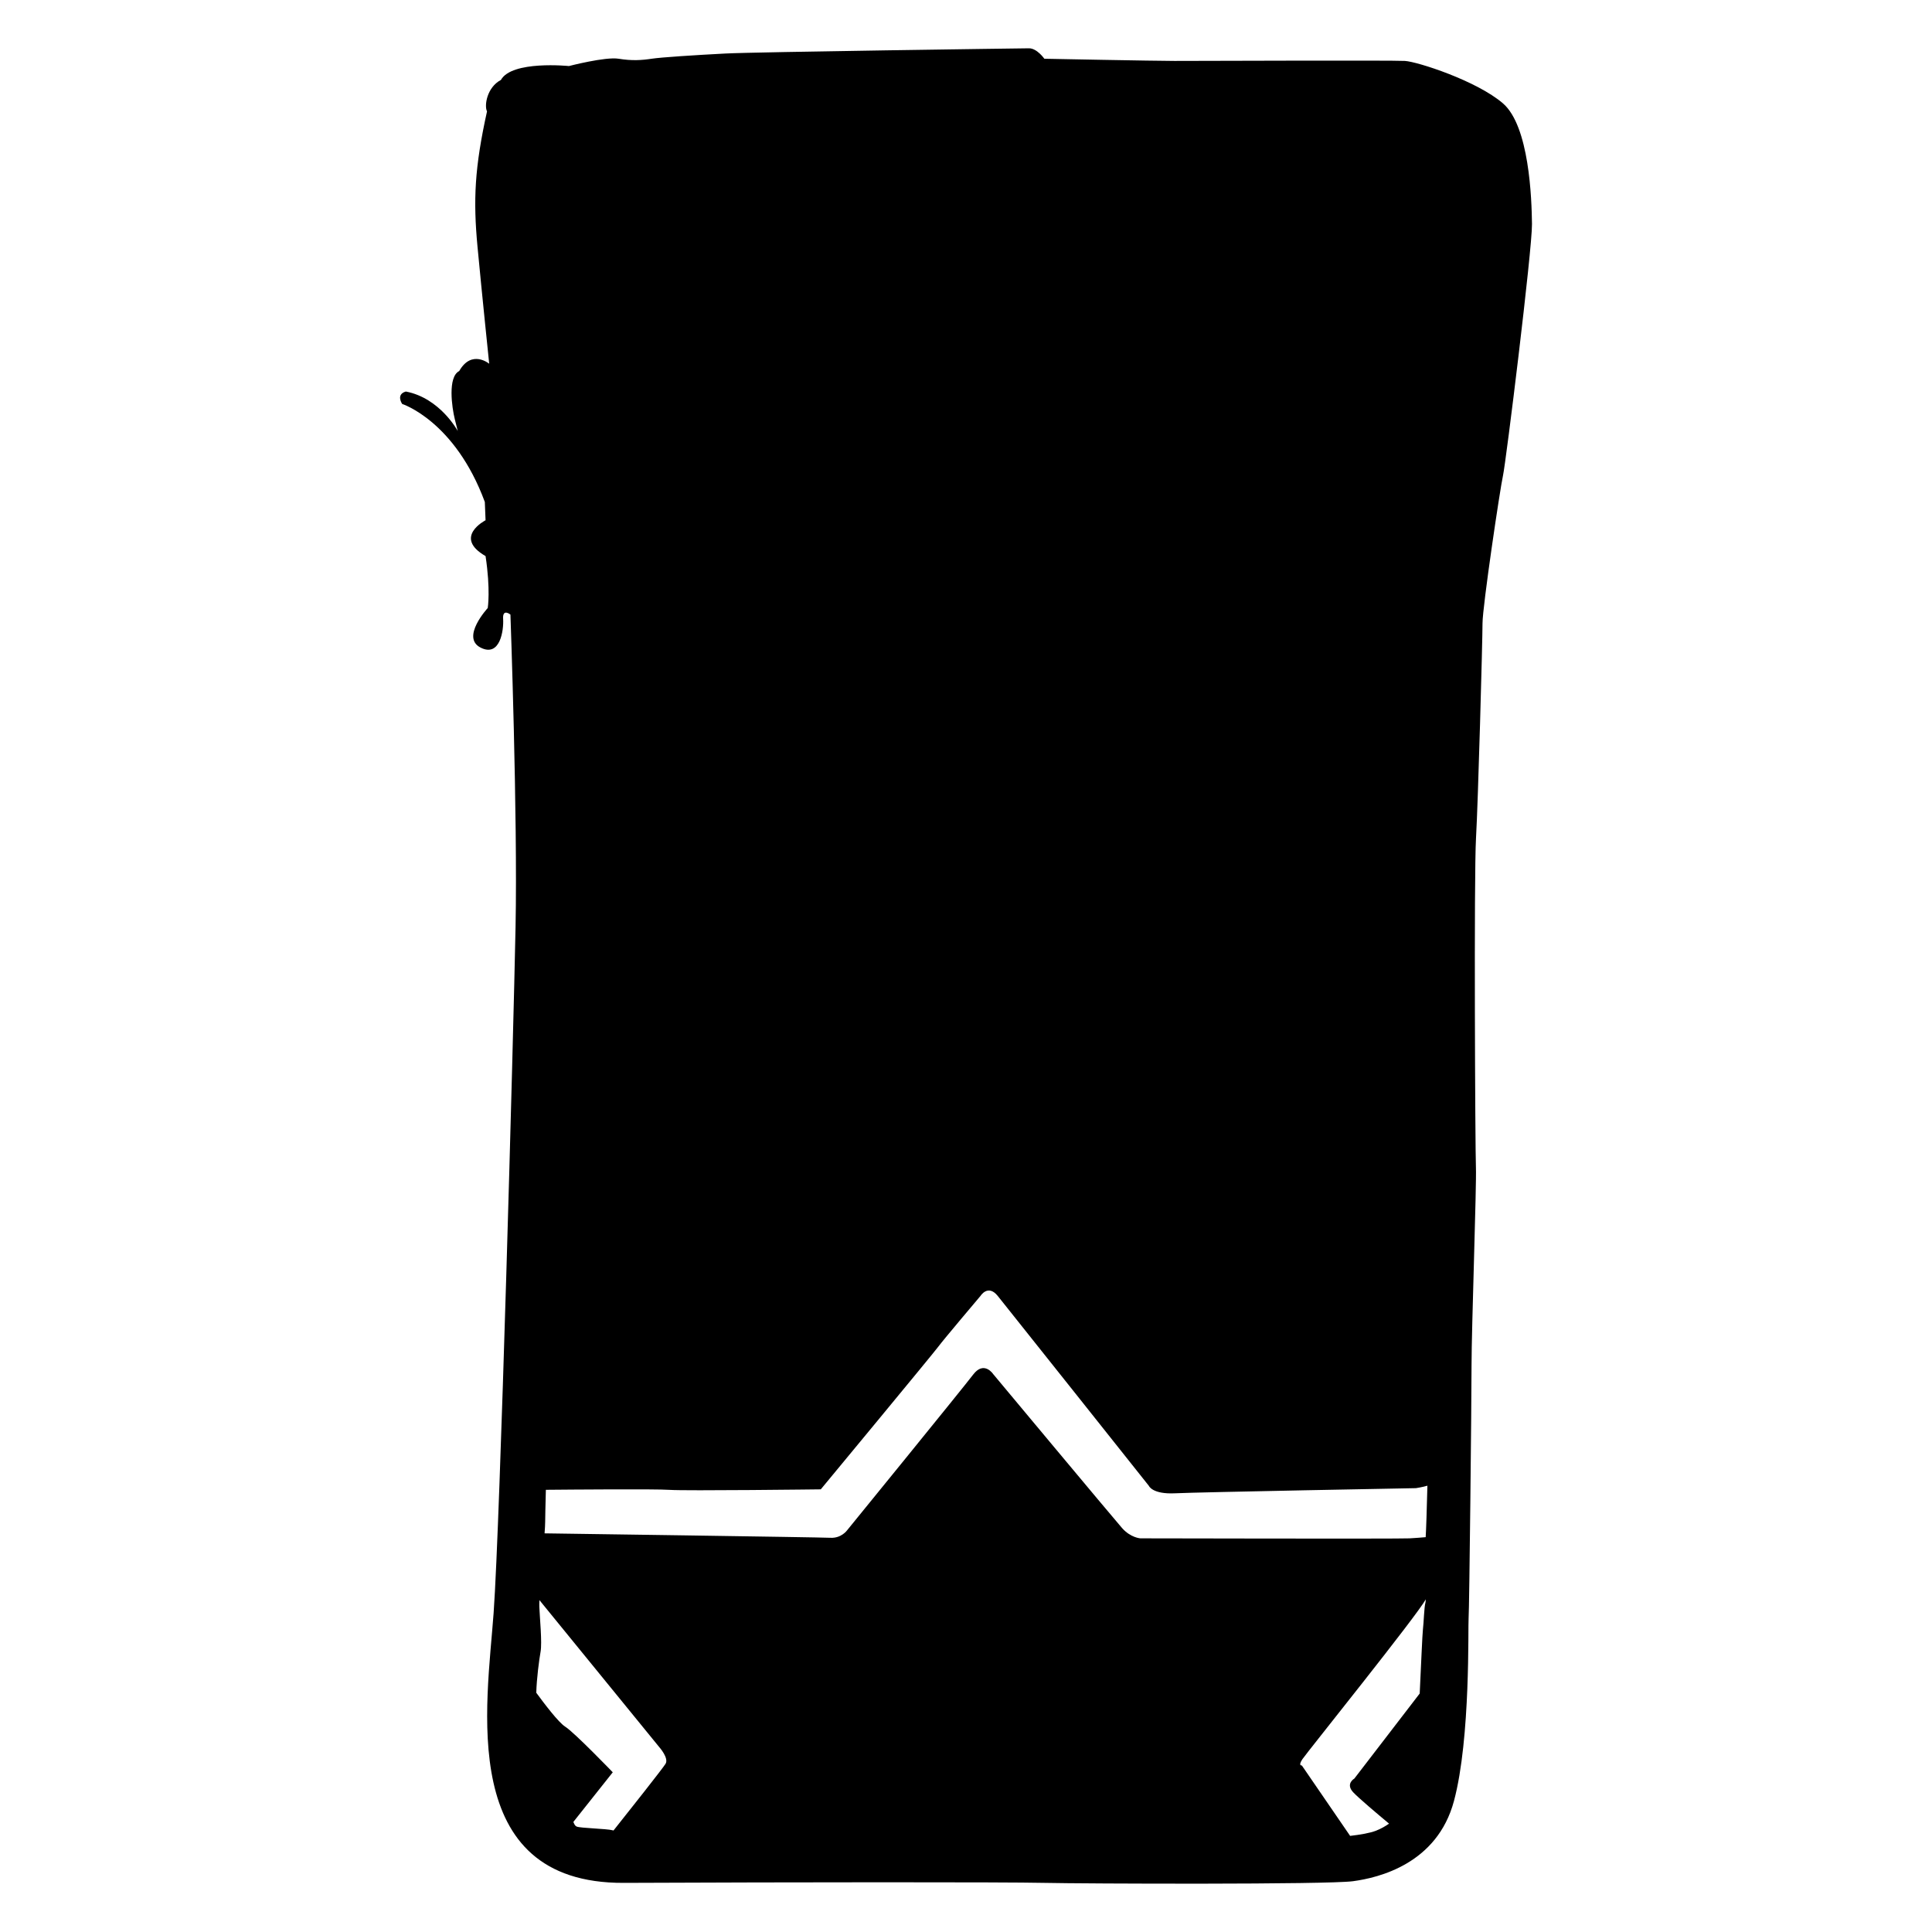
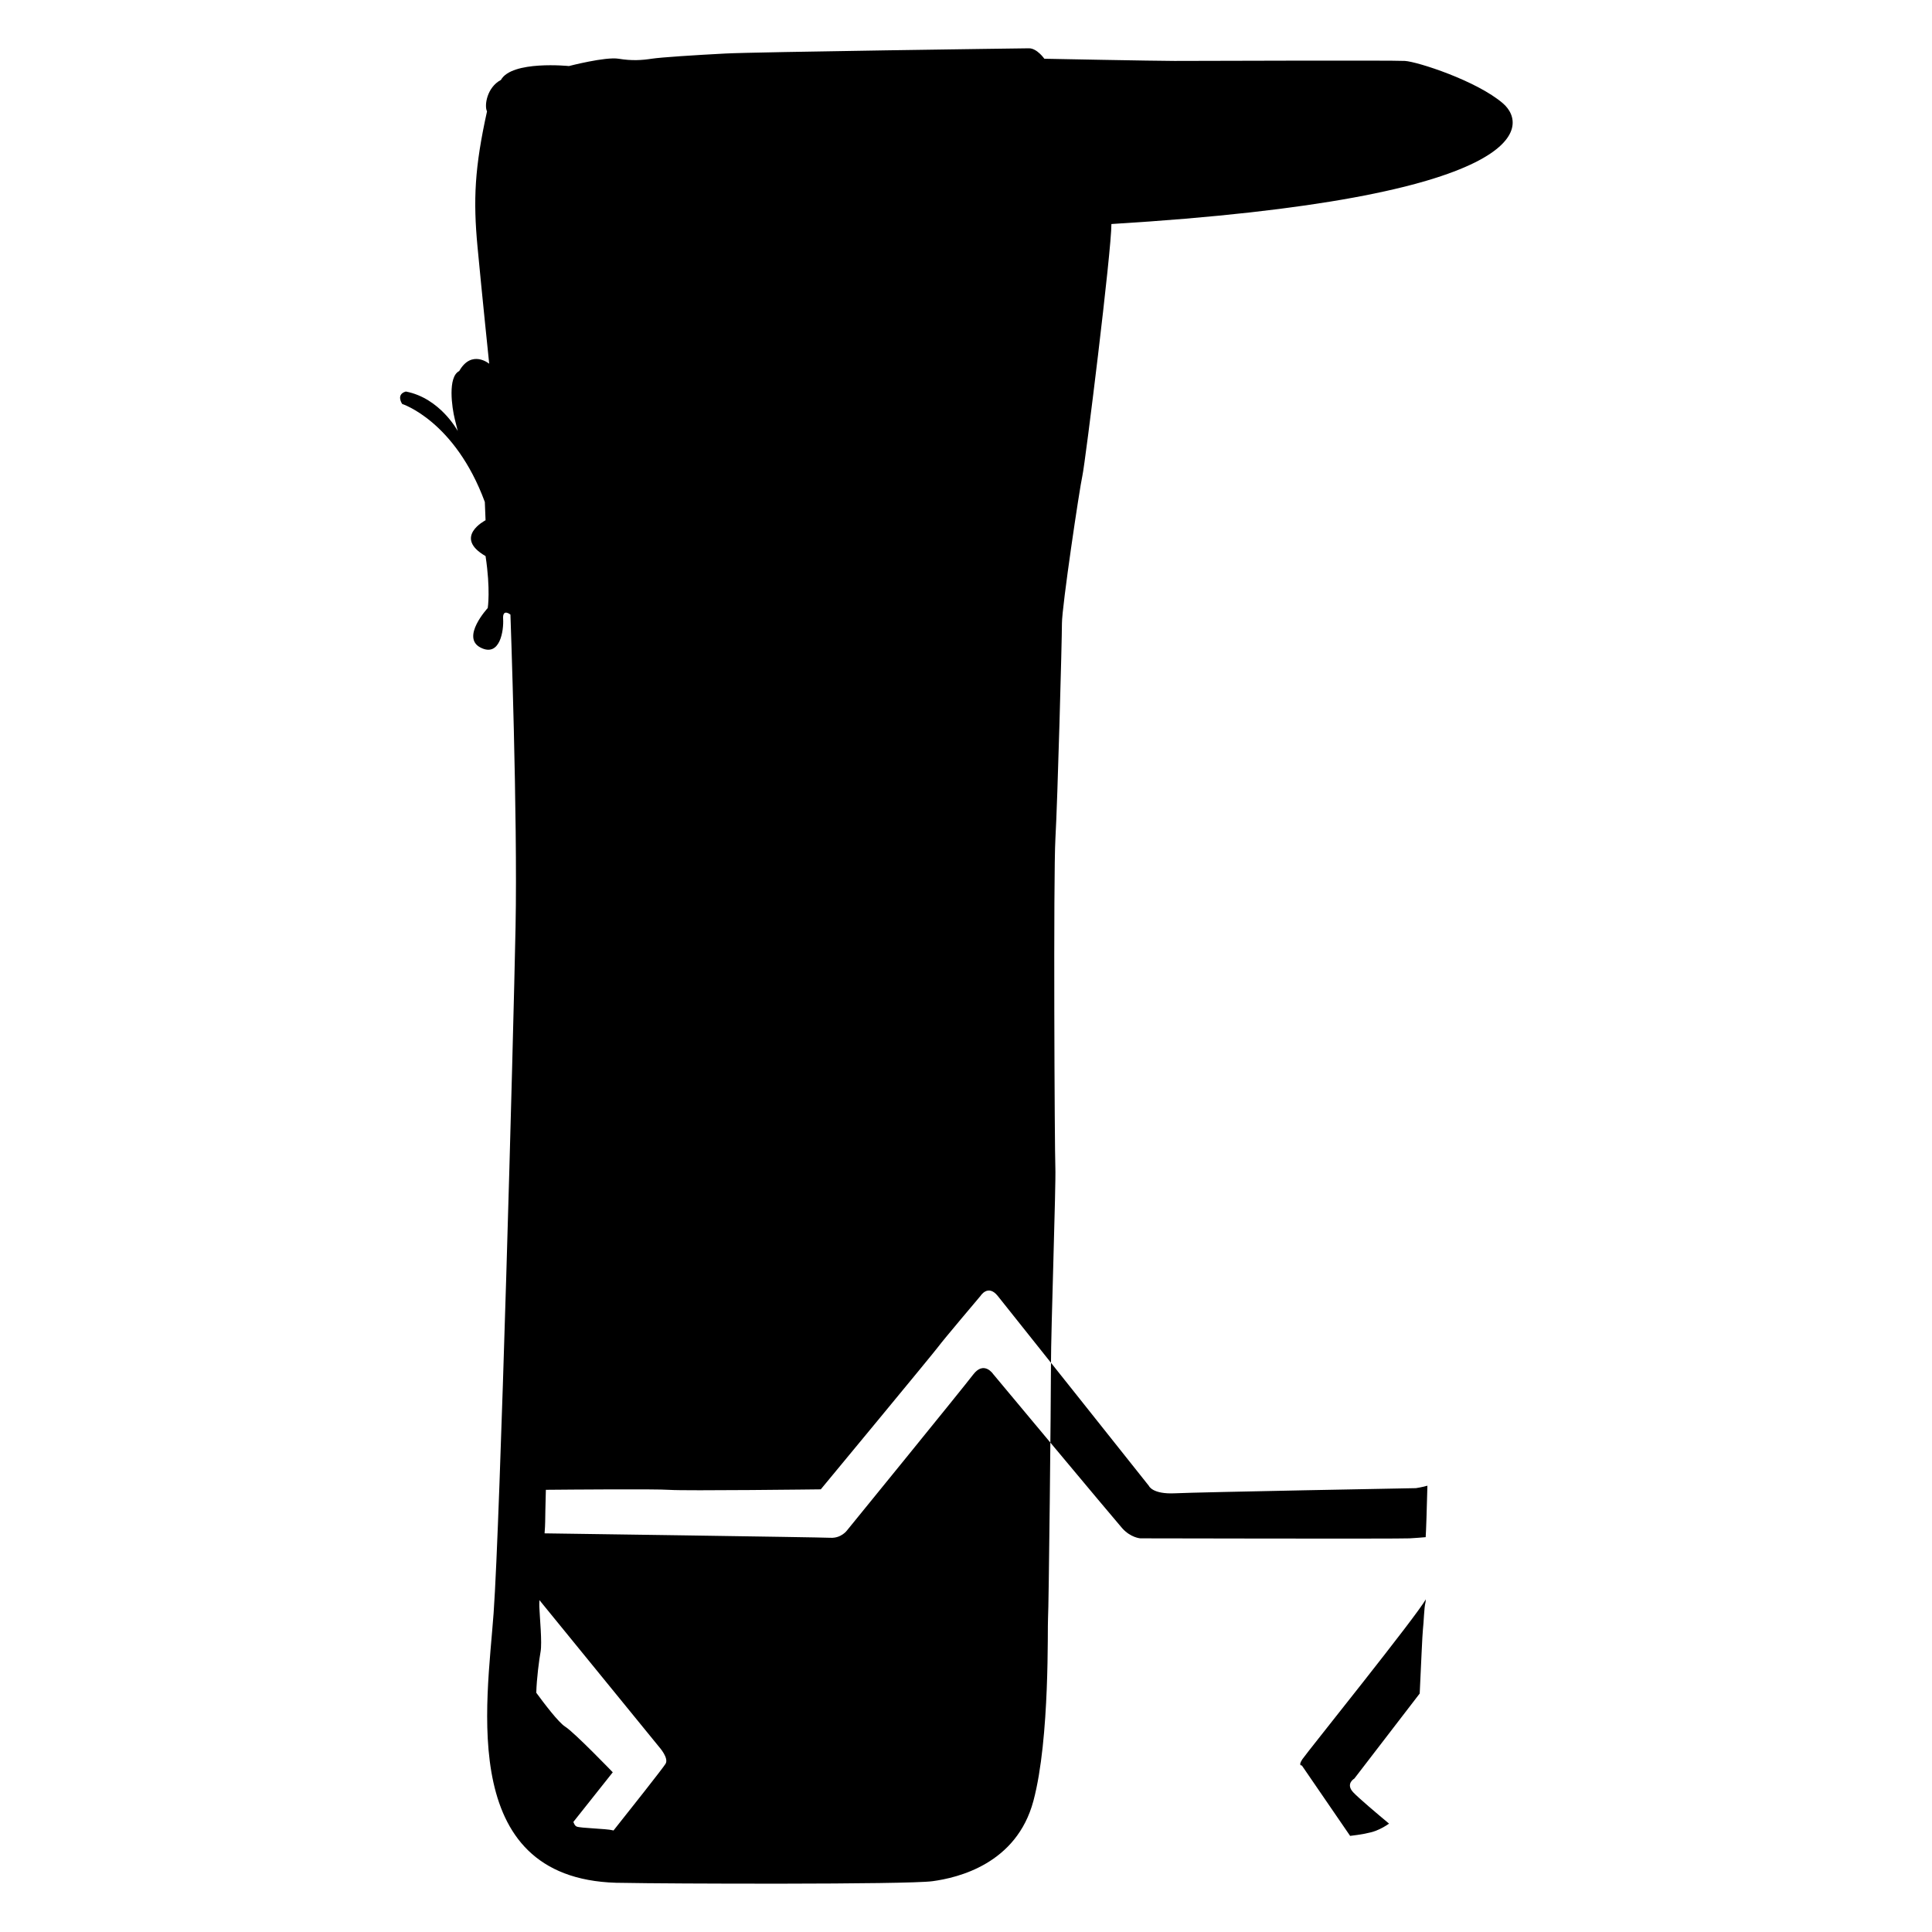
<svg xmlns="http://www.w3.org/2000/svg" version="1.1" id="Layer_1" x="0px" y="0px" width="200px" height="200px" viewBox="0 0 200 200" enable-background="new 0 0 200 200" xml:space="preserve">
-   <path d="M155.583,10.699c-2.726-2.347-8.858-4.316-10.146-4.392s-21.807,0-23.851,0S108.11,6.081,108.11,6.081  S107.35,4.992,106.518,5s-28.316,0.378-31.42,0.54c-3.104,0.162-6.663,0.389-7.647,0.541s-2.044,0.227-3.407,0  c-1.363-0.228-5.149,0.757-5.149,0.757s-5.906-0.606-7.042,1.438c-1.438,0.757-1.742,2.65-1.438,3.256  c-1.287,5.831-1.438,9.162-0.984,14.008c0.455,4.846,1.211,12.114,1.211,12.114s-1.817-1.514-3.104,0.757  c-1.211,0.605-0.757,3.786-0.454,4.997c0.303,1.212,0.303,1.212,0.303,1.212s-1.817-3.407-5.375-4.089  c-1.06,0.303-0.379,1.287-0.379,1.287s5.452,1.741,8.556,10.146c0.076,1.893,0.076,1.893,0.076,1.893s-3.407,1.742,0,3.71  c0.53,3.483,0.227,5.376,0.227,5.376s-2.801,3.028-0.757,4.088c2.044,1.06,2.423-1.817,2.348-2.953  c-0.076-1.136,0.757-0.455,0.757-0.455s0.757,20.898,0.53,32.331c-0.227,11.433-1.59,61.557-2.271,71.022  c-0.681,9.464-3.861,28.015,13.478,27.939c17.339-0.076,39.447-0.09,43.538,0c4.09,0.09,29.306,0.187,31.953-0.173  c2.648-0.357,8.706-1.796,10.447-8.308s1.438-18.097,1.514-18.93c0.076-0.833,0.304-22.487,0.304-26.197s0.529-18.702,0.454-20.443  c-0.076-1.741-0.213-30.287,0.007-34.072c0.22-3.786,0.675-20.519,0.675-22.261s1.816-13.932,2.119-15.294  c0.304-1.363,3.026-23.397,3.002-26.045C158.56,20.545,158.309,13.046,155.583,10.699z M68.902,182.582  c-0.275,0.458-3.813,4.925-5.392,6.911c-0.026-0.007-0.055-0.015-0.077-0.021c-0.637-0.174-3.396-0.217-3.744-0.391  c-0.203-0.102-0.243-0.276-0.336-0.474c1.084-1.365,4.08-5.14,4.08-5.14s-3.983-4.135-4.928-4.726  c-0.684-0.428-2.202-2.431-2.989-3.507c0.032-1.424,0.298-3.44,0.443-4.24c0.174-0.954-0.086-3.557-0.13-4.684  c-0.007-0.191,0-0.419,0.015-0.666c0.137,0.169,0.281,0.346,0.416,0.514c0.473,0.591,11.992,14.709,11.992,14.709  S69.256,181.991,68.902,182.582z M147.559,165.922c-0.13,0.391-0.173,2.082-0.26,2.776c-0.056,0.445-0.201,3.882-0.332,6.615  l-6.767,8.805c0,0-0.945,0.532-0.118,1.418c0.549,0.588,2.478,2.218,3.712,3.246c-0.382,0.267-0.833,0.531-1.353,0.733  c-0.621,0.242-1.625,0.414-2.676,0.535l-5-7.291c0,0-0.413,0.059,0.06-0.65c0.473-0.708,11.944-14.959,12.766-16.547  C147.585,165.747,147.575,165.874,147.559,165.922z M147.586,159.127c-0.441,0.039-1.066,0.09-1.655,0.122  c-1.063,0.06-27.882,0-27.882,0s-1.004-0.059-1.891-1.062c-0.886-1.005-13.35-15.949-13.35-15.949s-0.945-1.418-2.067,0.059  c-1.123,1.477-13.055,16.126-13.055,16.126s-0.59,0.827-1.713,0.769c-1.123-0.06-29.597-0.46-29.599-0.46v0.001v-0.001l0,0  c0.036-0.486,0.062-0.912,0.062-1.18c0-0.392,0.032-1.774,0.072-3.328c2.42-0.022,11.378-0.097,12.806,0.006  c1.654,0.118,15.653-0.053,15.653-0.053s11.696-14.124,12.169-14.774c0.472-0.649,4.371-5.257,4.371-5.257s0.769-1.24,1.772,0  s15.653,19.67,15.653,19.67s0.354,0.887,2.718,0.769c2.362-0.118,24.928-0.532,24.928-0.532s0.678-0.102,1.187-0.254  C147.701,156.29,147.635,158.367,147.586,159.127z" />
+   <path d="M155.583,10.699c-2.726-2.347-8.858-4.316-10.146-4.392s-21.807,0-23.851,0S108.11,6.081,108.11,6.081  S107.35,4.992,106.518,5s-28.316,0.378-31.42,0.54c-3.104,0.162-6.663,0.389-7.647,0.541s-2.044,0.227-3.407,0  c-1.363-0.228-5.149,0.757-5.149,0.757s-5.906-0.606-7.042,1.438c-1.438,0.757-1.742,2.65-1.438,3.256  c-1.287,5.831-1.438,9.162-0.984,14.008c0.455,4.846,1.211,12.114,1.211,12.114s-1.817-1.514-3.104,0.757  c-1.211,0.605-0.757,3.786-0.454,4.997c0.303,1.212,0.303,1.212,0.303,1.212s-1.817-3.407-5.375-4.089  c-1.06,0.303-0.379,1.287-0.379,1.287s5.452,1.741,8.556,10.146c0.076,1.893,0.076,1.893,0.076,1.893s-3.407,1.742,0,3.71  c0.53,3.483,0.227,5.376,0.227,5.376s-2.801,3.028-0.757,4.088c2.044,1.06,2.423-1.817,2.348-2.953  c-0.076-1.136,0.757-0.455,0.757-0.455s0.757,20.898,0.53,32.331c-0.227,11.433-1.59,61.557-2.271,71.022  c-0.681,9.464-3.861,28.015,13.478,27.939c4.09,0.09,29.306,0.187,31.953-0.173  c2.648-0.357,8.706-1.796,10.447-8.308s1.438-18.097,1.514-18.93c0.076-0.833,0.304-22.487,0.304-26.197s0.529-18.702,0.454-20.443  c-0.076-1.741-0.213-30.287,0.007-34.072c0.22-3.786,0.675-20.519,0.675-22.261s1.816-13.932,2.119-15.294  c0.304-1.363,3.026-23.397,3.002-26.045C158.56,20.545,158.309,13.046,155.583,10.699z M68.902,182.582  c-0.275,0.458-3.813,4.925-5.392,6.911c-0.026-0.007-0.055-0.015-0.077-0.021c-0.637-0.174-3.396-0.217-3.744-0.391  c-0.203-0.102-0.243-0.276-0.336-0.474c1.084-1.365,4.08-5.14,4.08-5.14s-3.983-4.135-4.928-4.726  c-0.684-0.428-2.202-2.431-2.989-3.507c0.032-1.424,0.298-3.44,0.443-4.24c0.174-0.954-0.086-3.557-0.13-4.684  c-0.007-0.191,0-0.419,0.015-0.666c0.137,0.169,0.281,0.346,0.416,0.514c0.473,0.591,11.992,14.709,11.992,14.709  S69.256,181.991,68.902,182.582z M147.559,165.922c-0.13,0.391-0.173,2.082-0.26,2.776c-0.056,0.445-0.201,3.882-0.332,6.615  l-6.767,8.805c0,0-0.945,0.532-0.118,1.418c0.549,0.588,2.478,2.218,3.712,3.246c-0.382,0.267-0.833,0.531-1.353,0.733  c-0.621,0.242-1.625,0.414-2.676,0.535l-5-7.291c0,0-0.413,0.059,0.06-0.65c0.473-0.708,11.944-14.959,12.766-16.547  C147.585,165.747,147.575,165.874,147.559,165.922z M147.586,159.127c-0.441,0.039-1.066,0.09-1.655,0.122  c-1.063,0.06-27.882,0-27.882,0s-1.004-0.059-1.891-1.062c-0.886-1.005-13.35-15.949-13.35-15.949s-0.945-1.418-2.067,0.059  c-1.123,1.477-13.055,16.126-13.055,16.126s-0.59,0.827-1.713,0.769c-1.123-0.06-29.597-0.46-29.599-0.46v0.001v-0.001l0,0  c0.036-0.486,0.062-0.912,0.062-1.18c0-0.392,0.032-1.774,0.072-3.328c2.42-0.022,11.378-0.097,12.806,0.006  c1.654,0.118,15.653-0.053,15.653-0.053s11.696-14.124,12.169-14.774c0.472-0.649,4.371-5.257,4.371-5.257s0.769-1.24,1.772,0  s15.653,19.67,15.653,19.67s0.354,0.887,2.718,0.769c2.362-0.118,24.928-0.532,24.928-0.532s0.678-0.102,1.187-0.254  C147.701,156.29,147.635,158.367,147.586,159.127z" />
</svg>